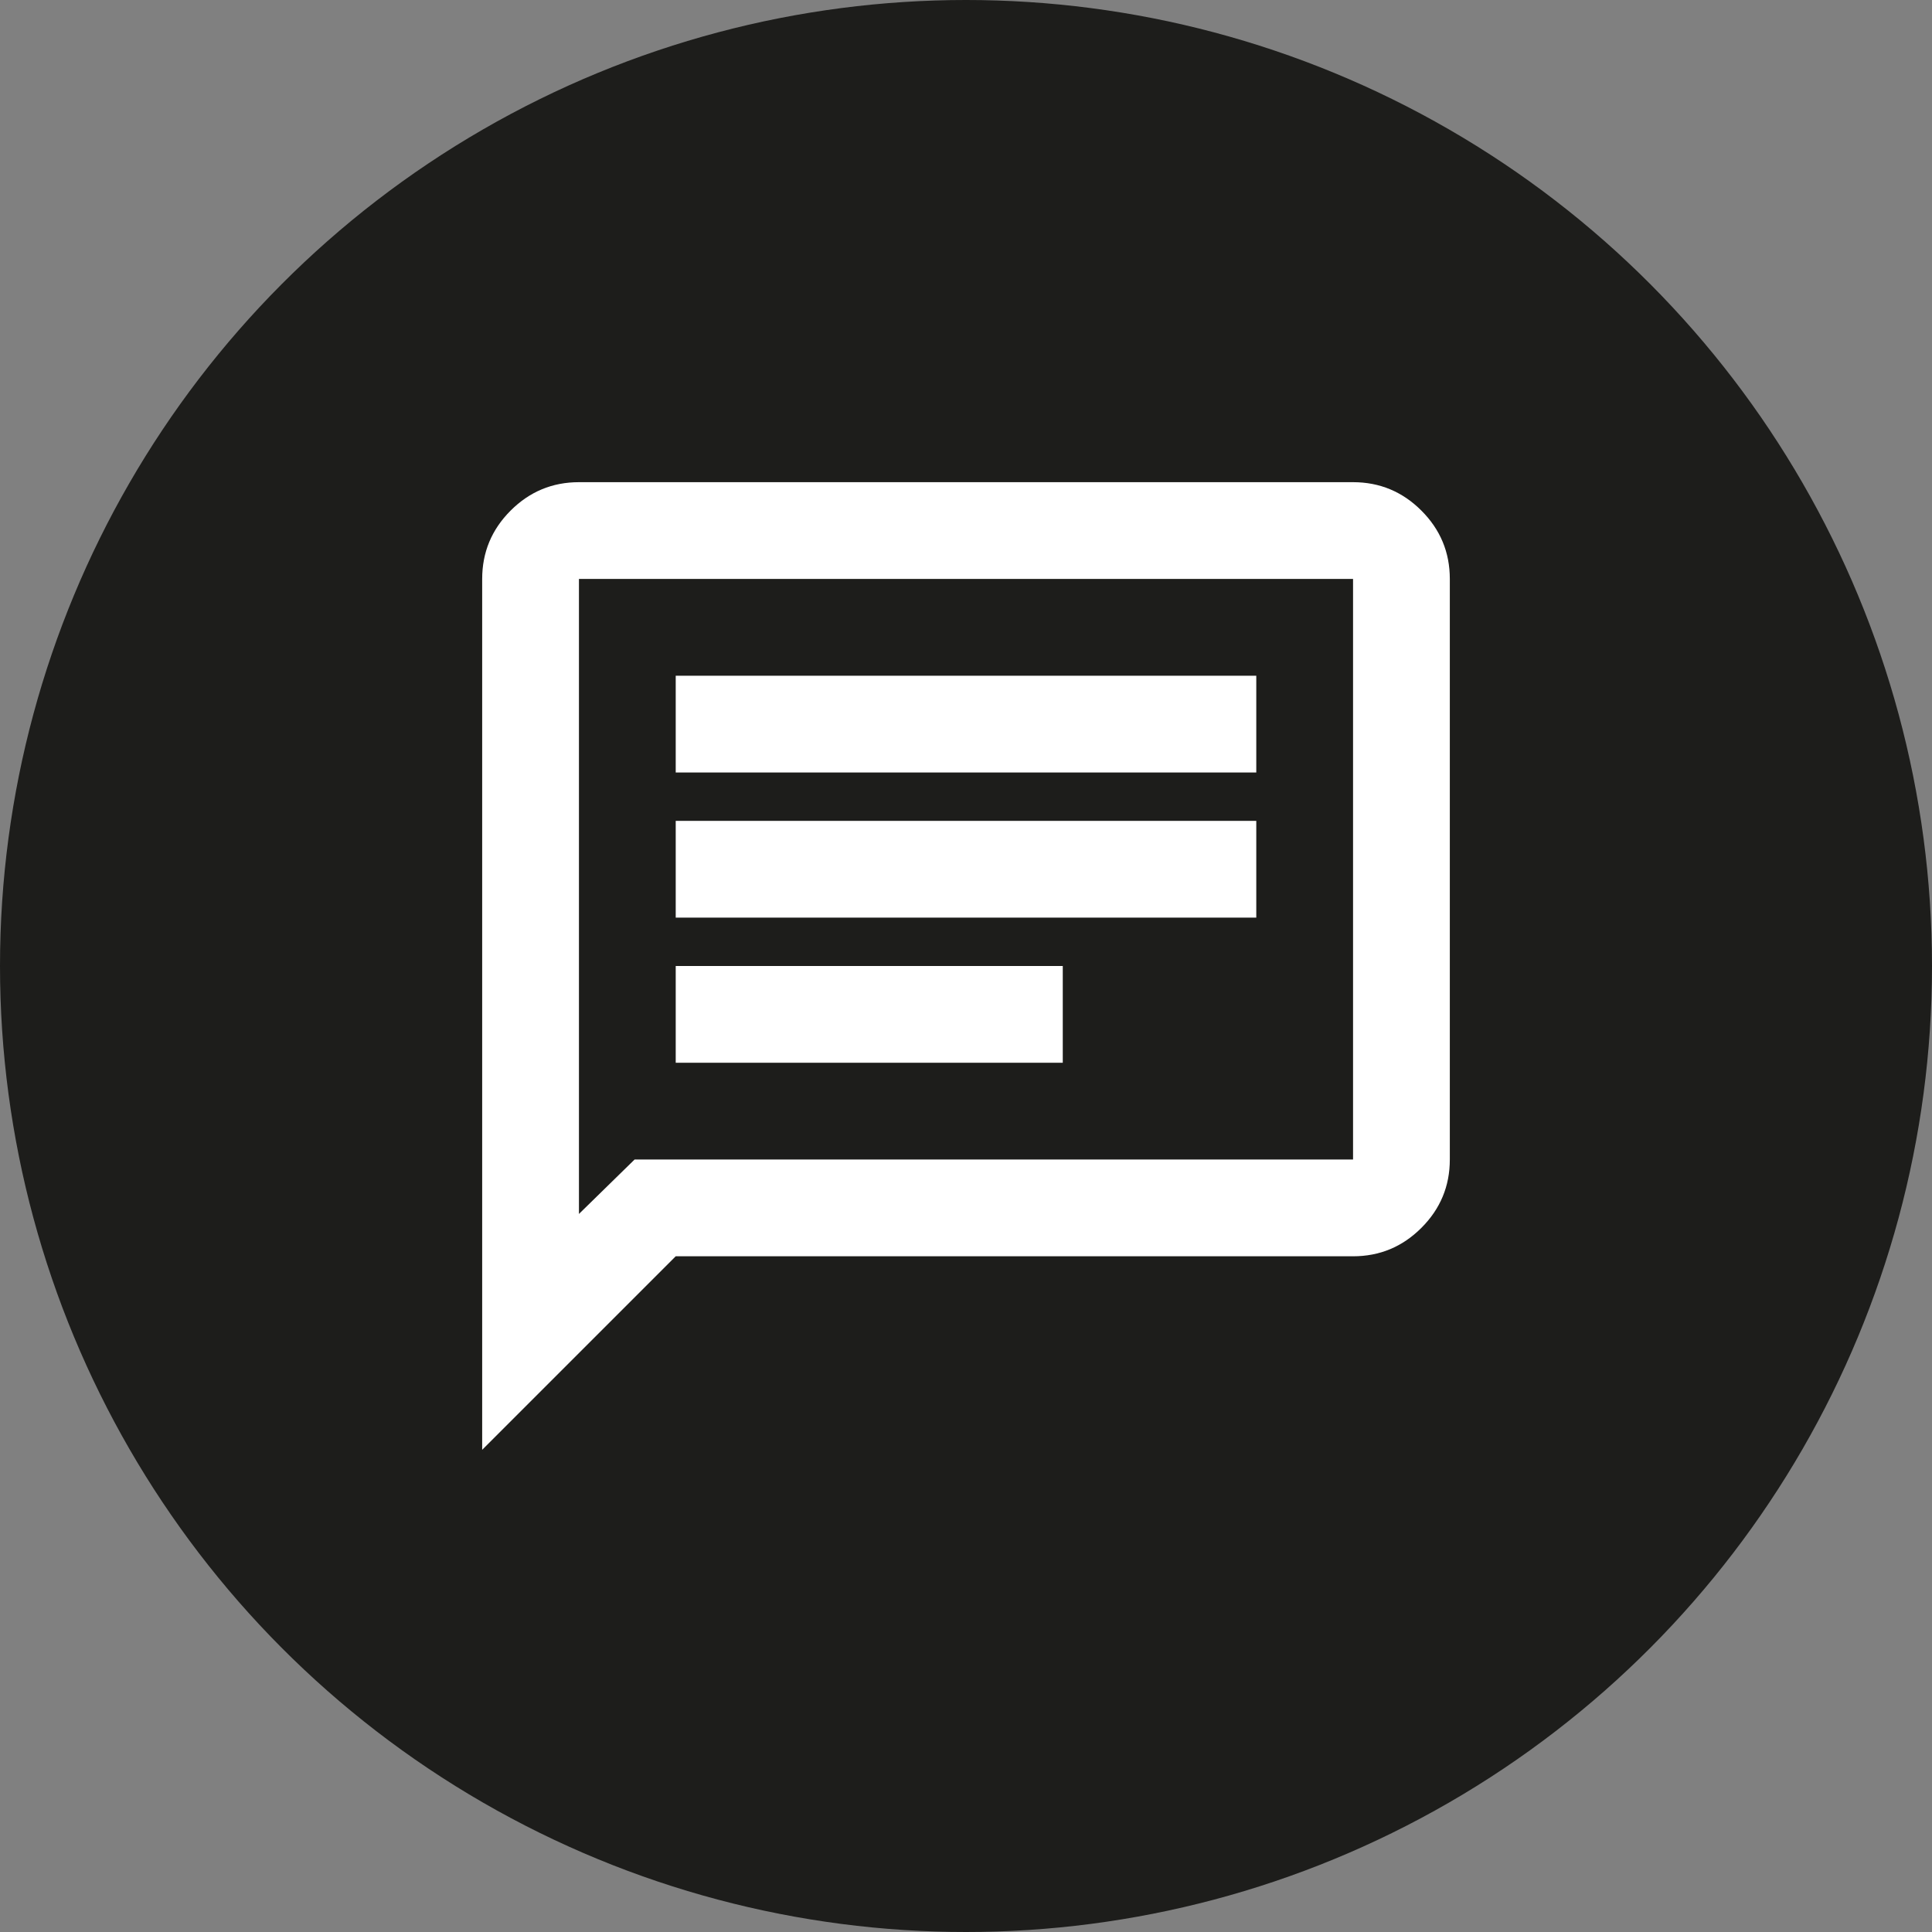
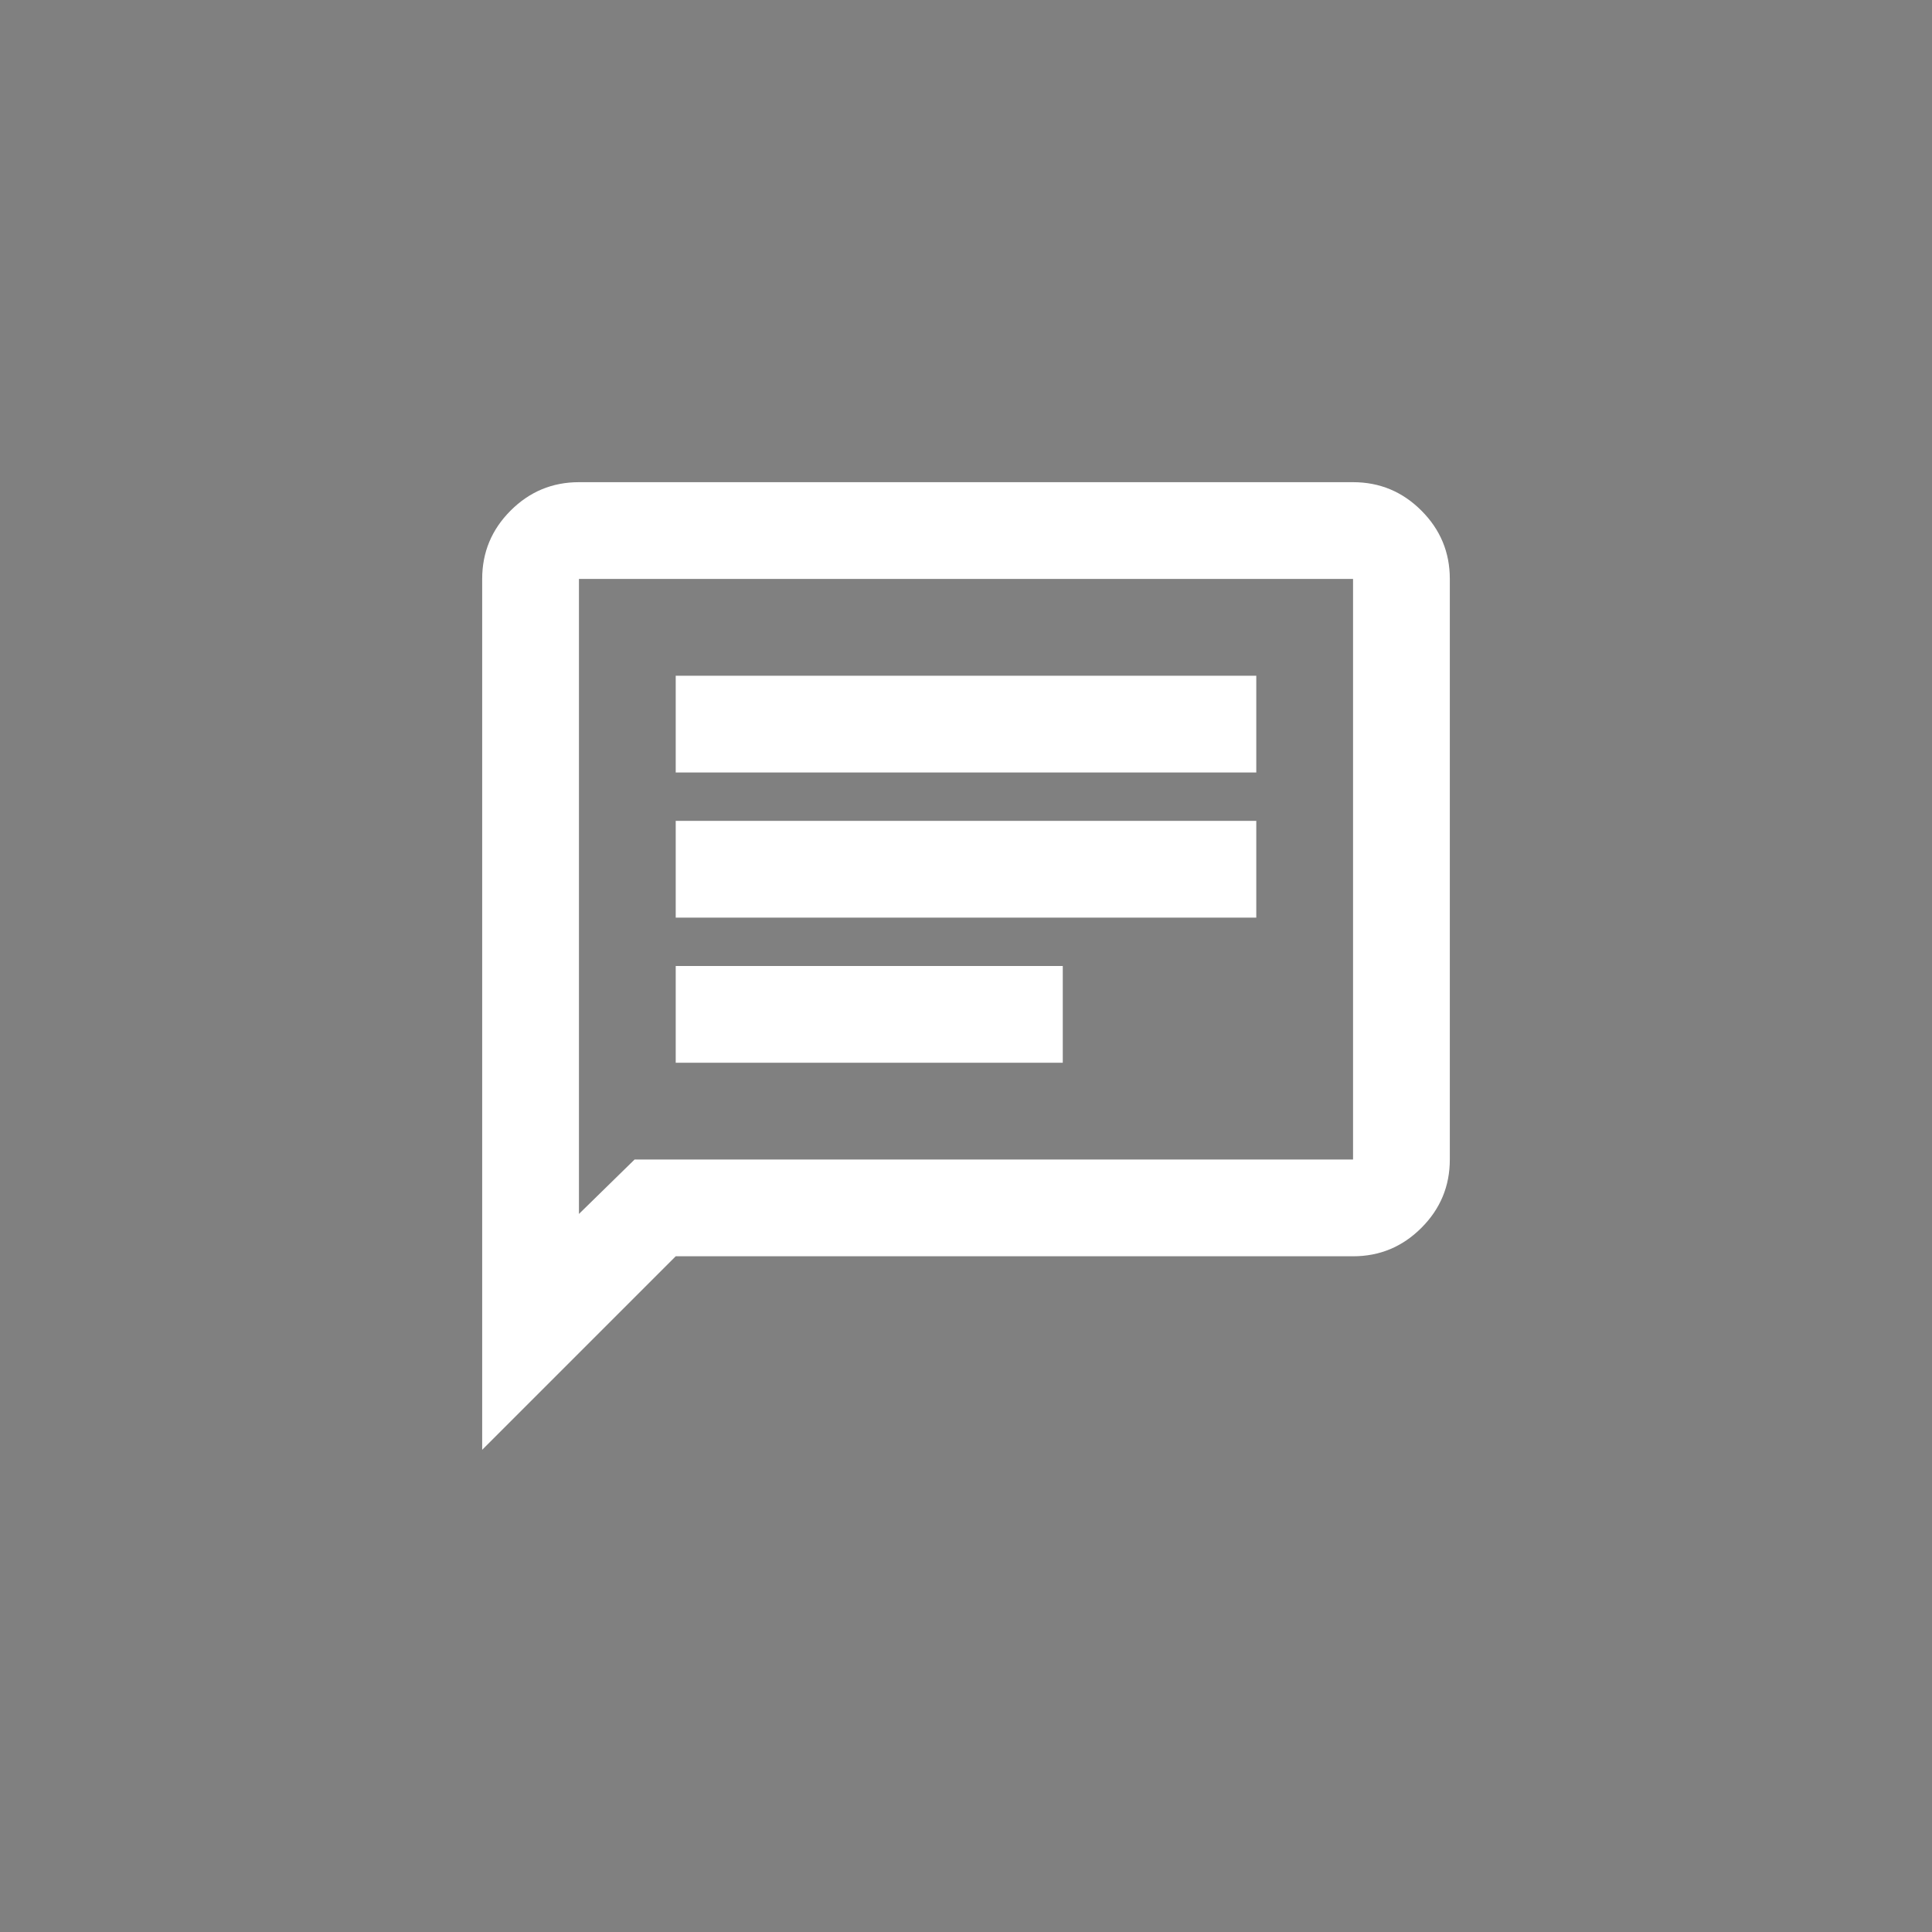
<svg xmlns="http://www.w3.org/2000/svg" id="E2.1" version="1.1" viewBox="0 0 80 80">
  <rect x="0" y="0" width="80" height="80" fill="#808080" stroke="none" />
  <defs>
    <style>
      .st0 {
        fill: #1d1d1b;
      }

      .st1 {
        fill: #fff;
      }
    </style>
  </defs>
-   <circle class="st0" cx="40" cy="40" r="40" />
-   <path class="st1" d="M27.98,44.007h16.027v-4.007h-16.027v4.007ZM27.98,37.997h24.04v-4.007h-24.04v4.007ZM27.98,31.987h24.04v-4.007h-24.04v4.007ZM19.966,60.034V23.973c0-1.102.392-2.045,1.177-2.83s1.728-1.177,2.83-1.177h32.054c1.102,0,2.045.392,2.83,1.177s1.177,1.728,1.177,2.83v24.04c0,1.102-.392,2.045-1.177,2.83-.785.785-1.728,1.177-2.83,1.177h-28.047l-8.013,8.013ZM26.277,48.013h29.75v-24.04H23.973v26.294l2.304-2.254ZM23.973,48.013v-24.04,24.04Z" />
+   <path class="st1" d="M27.98,44.007h16.027v-4.007h-16.027v4.007ZM27.98,37.997h24.04v-4.007h-24.04v4.007ZM27.98,31.987h24.04v-4.007h-24.04v4.007ZM19.966,60.034V23.973c0-1.102.392-2.045,1.177-2.83s1.728-1.177,2.83-1.177h32.054c1.102,0,2.045.392,2.83,1.177s1.177,1.728,1.177,2.83v24.04c0,1.102-.392,2.045-1.177,2.83-.785.785-1.728,1.177-2.83,1.177h-28.047l-8.013,8.013M26.277,48.013h29.75v-24.04H23.973v26.294l2.304-2.254ZM23.973,48.013v-24.04,24.04Z" />
</svg>